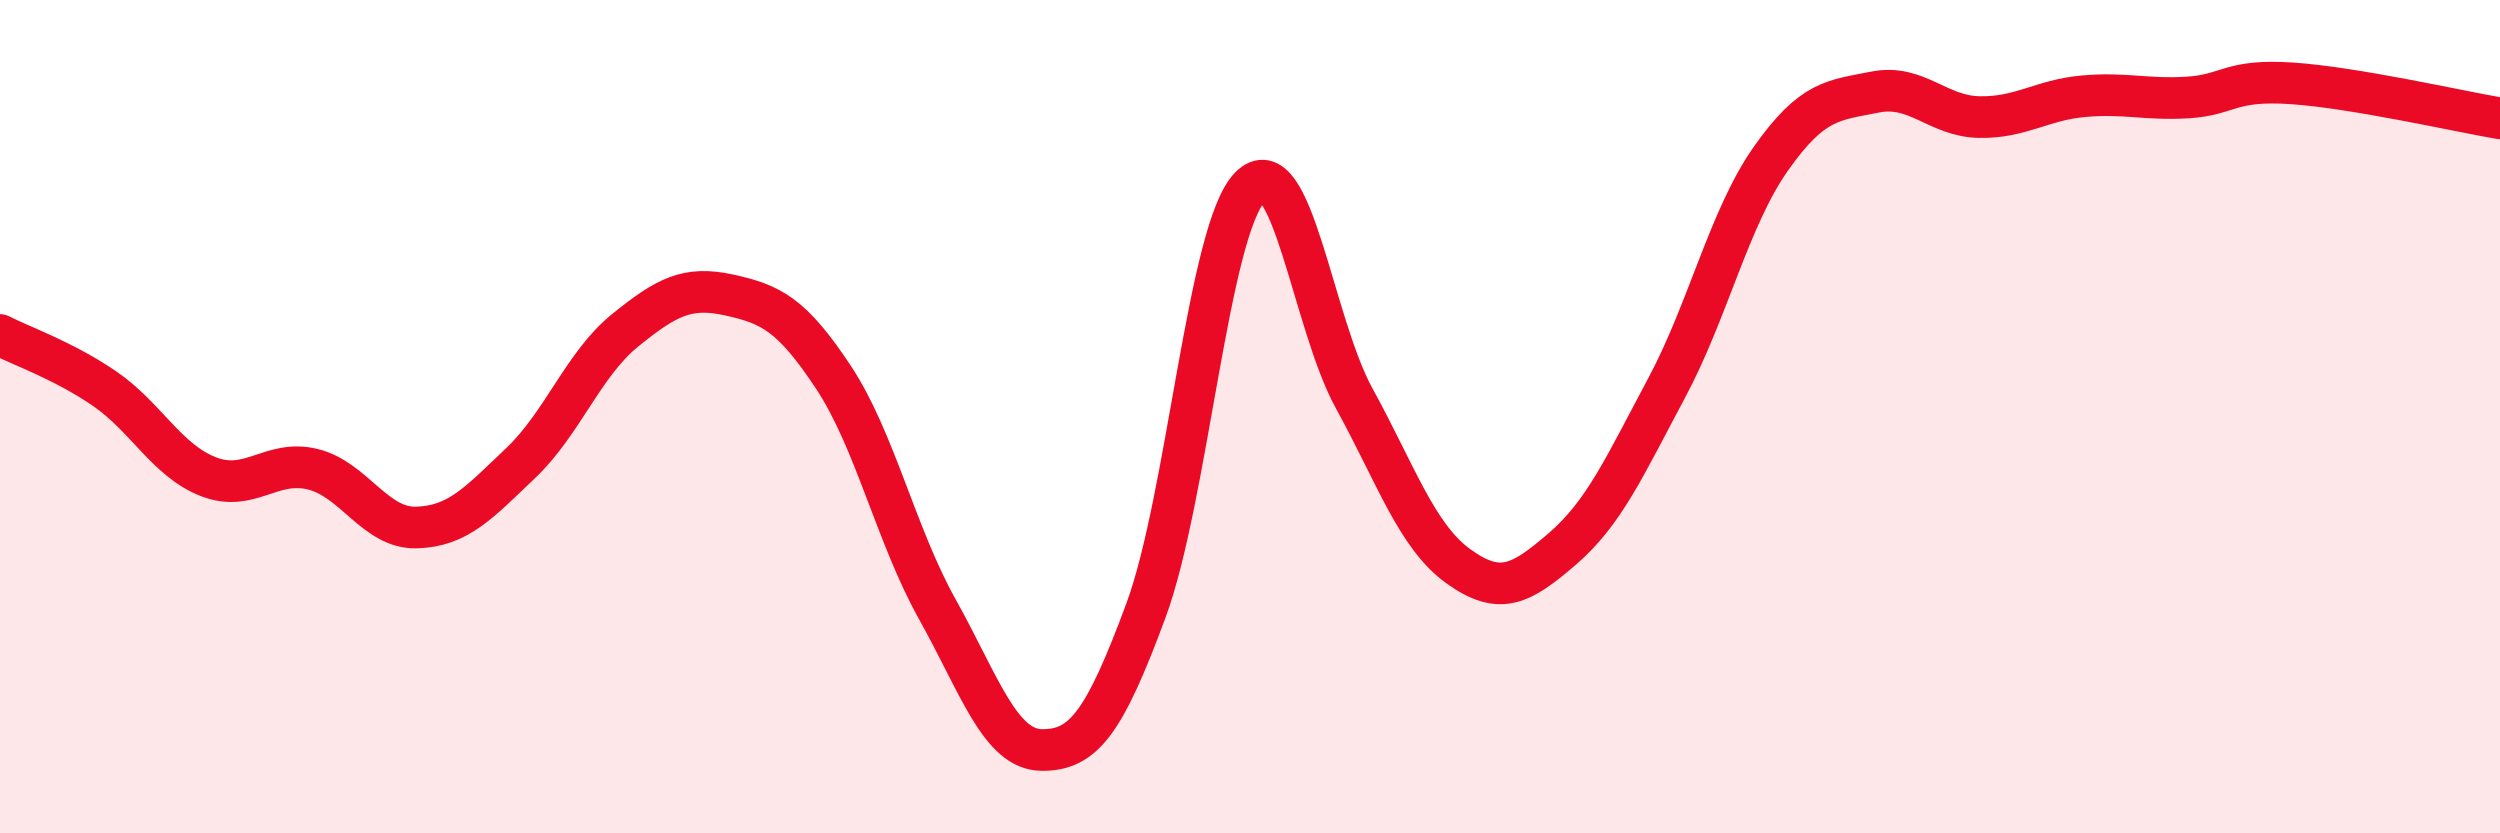
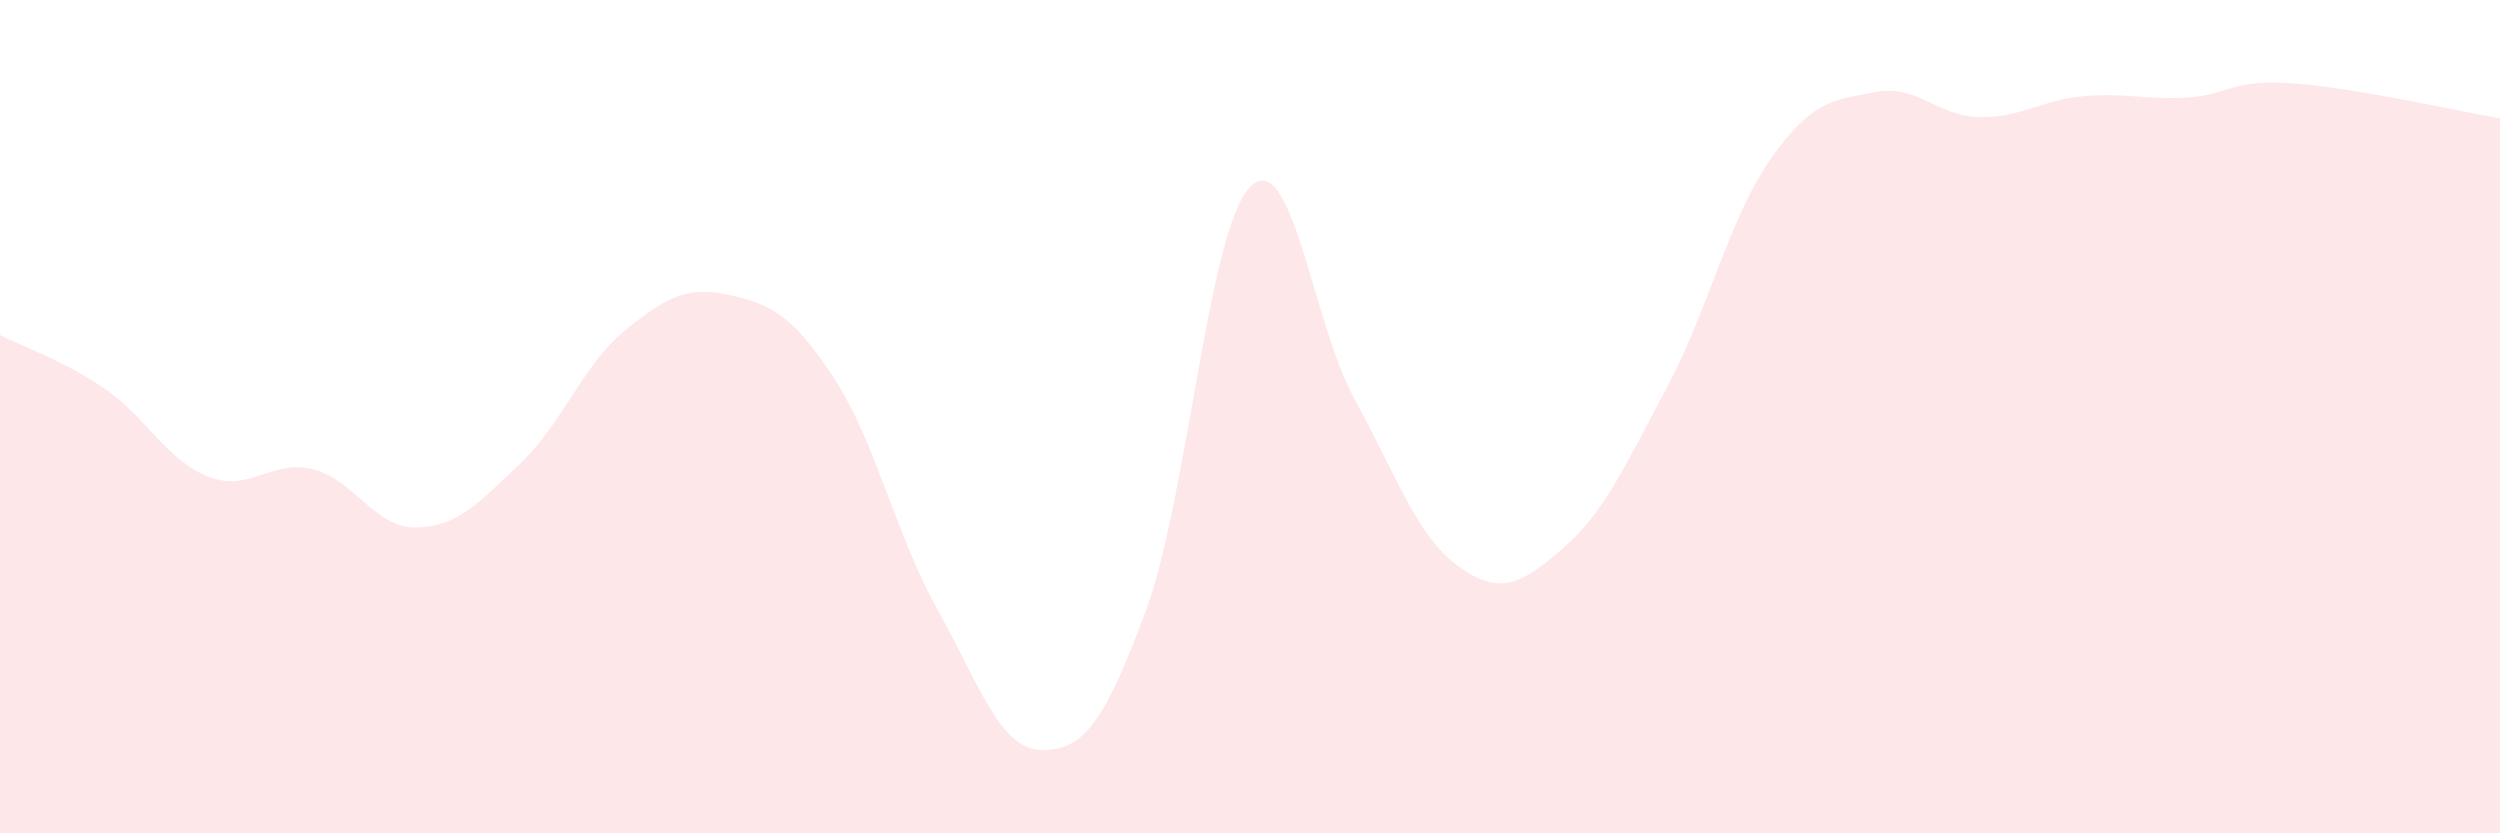
<svg xmlns="http://www.w3.org/2000/svg" width="60" height="20" viewBox="0 0 60 20">
  <path d="M 0,8.04 C 0.5,8.3 1.5,8.64 2.5,9.32 C 3.5,10 4,11.05 5,11.44 C 6,11.83 6.5,11.02 7.5,11.26 C 8.5,11.5 9,12.69 10,12.66 C 11,12.63 11.5,12.06 12.5,11.11 C 13.5,10.16 14,8.74 15,7.93 C 16,7.12 16.5,6.86 17.5,7.08 C 18.5,7.3 19,7.54 20,9.05 C 21,10.56 21.5,12.84 22.5,14.63 C 23.5,16.42 24,17.99 25,18 C 26,18.01 26.5,17.36 27.5,14.66 C 28.5,11.96 29,5.51 30,4.49 C 31,3.47 31.5,7.74 32.5,9.56 C 33.5,11.38 34,12.87 35,13.59 C 36,14.31 36.5,14.03 37.5,13.17 C 38.5,12.31 39,11.18 40,9.31 C 41,7.44 41.5,5.23 42.5,3.81 C 43.5,2.39 44,2.41 45,2.21 C 46,2.01 46.5,2.79 47.5,2.81 C 48.5,2.83 49,2.4 50,2.31 C 51,2.22 51.5,2.4 52.5,2.34 C 53.5,2.28 53.5,1.9 55,2 C 56.5,2.1 59,2.67 60,2.84L60 20L0 20Z" fill="#EB0A25" opacity="0.1" stroke-linecap="round" stroke-linejoin="round" />
-   <path d="M 0,8.04 C 0.5,8.3 1.5,8.64 2.5,9.32 C 3.5,10 4,11.05 5,11.44 C 6,11.83 6.5,11.02 7.5,11.26 C 8.5,11.5 9,12.69 10,12.66 C 11,12.63 11.5,12.06 12.5,11.11 C 13.5,10.16 14,8.74 15,7.93 C 16,7.12 16.5,6.86 17.5,7.08 C 18.5,7.3 19,7.54 20,9.05 C 21,10.56 21.5,12.84 22.5,14.63 C 23.5,16.42 24,17.99 25,18 C 26,18.01 26.5,17.36 27.5,14.66 C 28.5,11.96 29,5.51 30,4.49 C 31,3.47 31.5,7.74 32.5,9.56 C 33.5,11.38 34,12.87 35,13.59 C 36,14.31 36.5,14.03 37.5,13.17 C 38.5,12.31 39,11.18 40,9.31 C 41,7.44 41.5,5.23 42.5,3.81 C 43.5,2.39 44,2.41 45,2.21 C 46,2.01 46.5,2.79 47.5,2.81 C 48.5,2.83 49,2.4 50,2.31 C 51,2.22 51.5,2.4 52.5,2.34 C 53.5,2.28 53.5,1.9 55,2 C 56.5,2.1 59,2.67 60,2.84" stroke="#EB0A25" stroke-width="1" fill="none" stroke-linecap="round" stroke-linejoin="round" />
</svg>